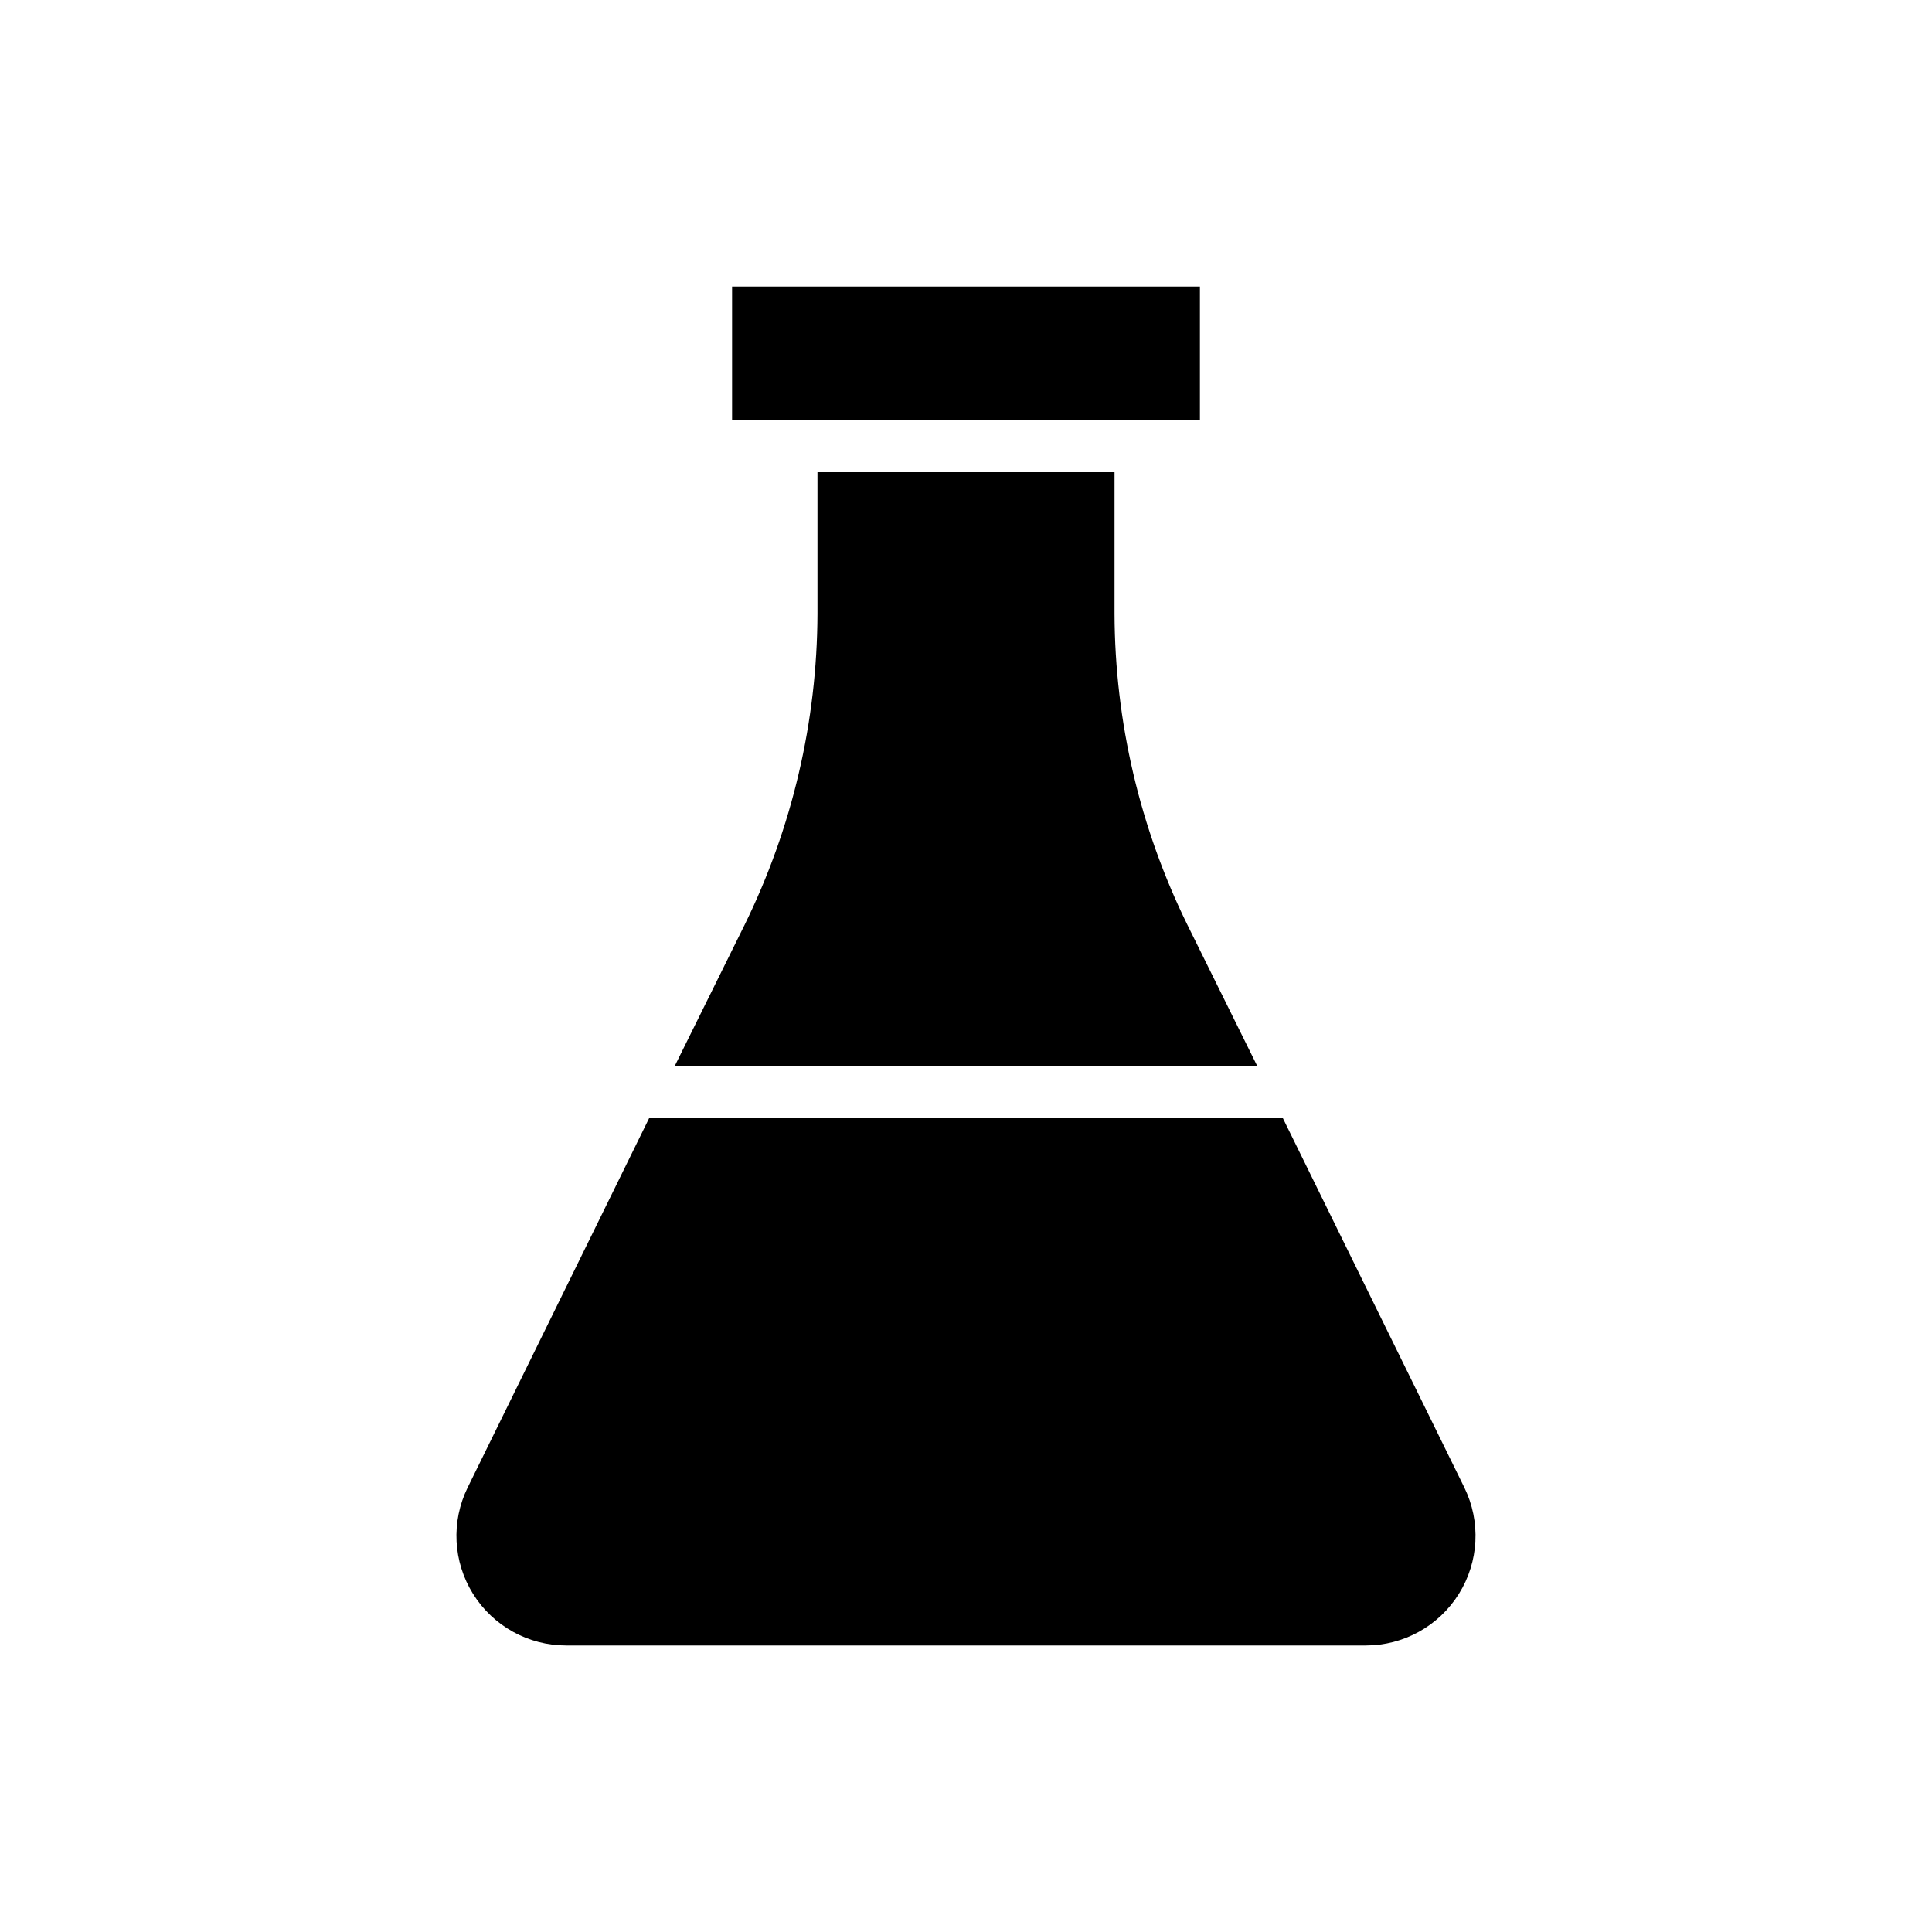
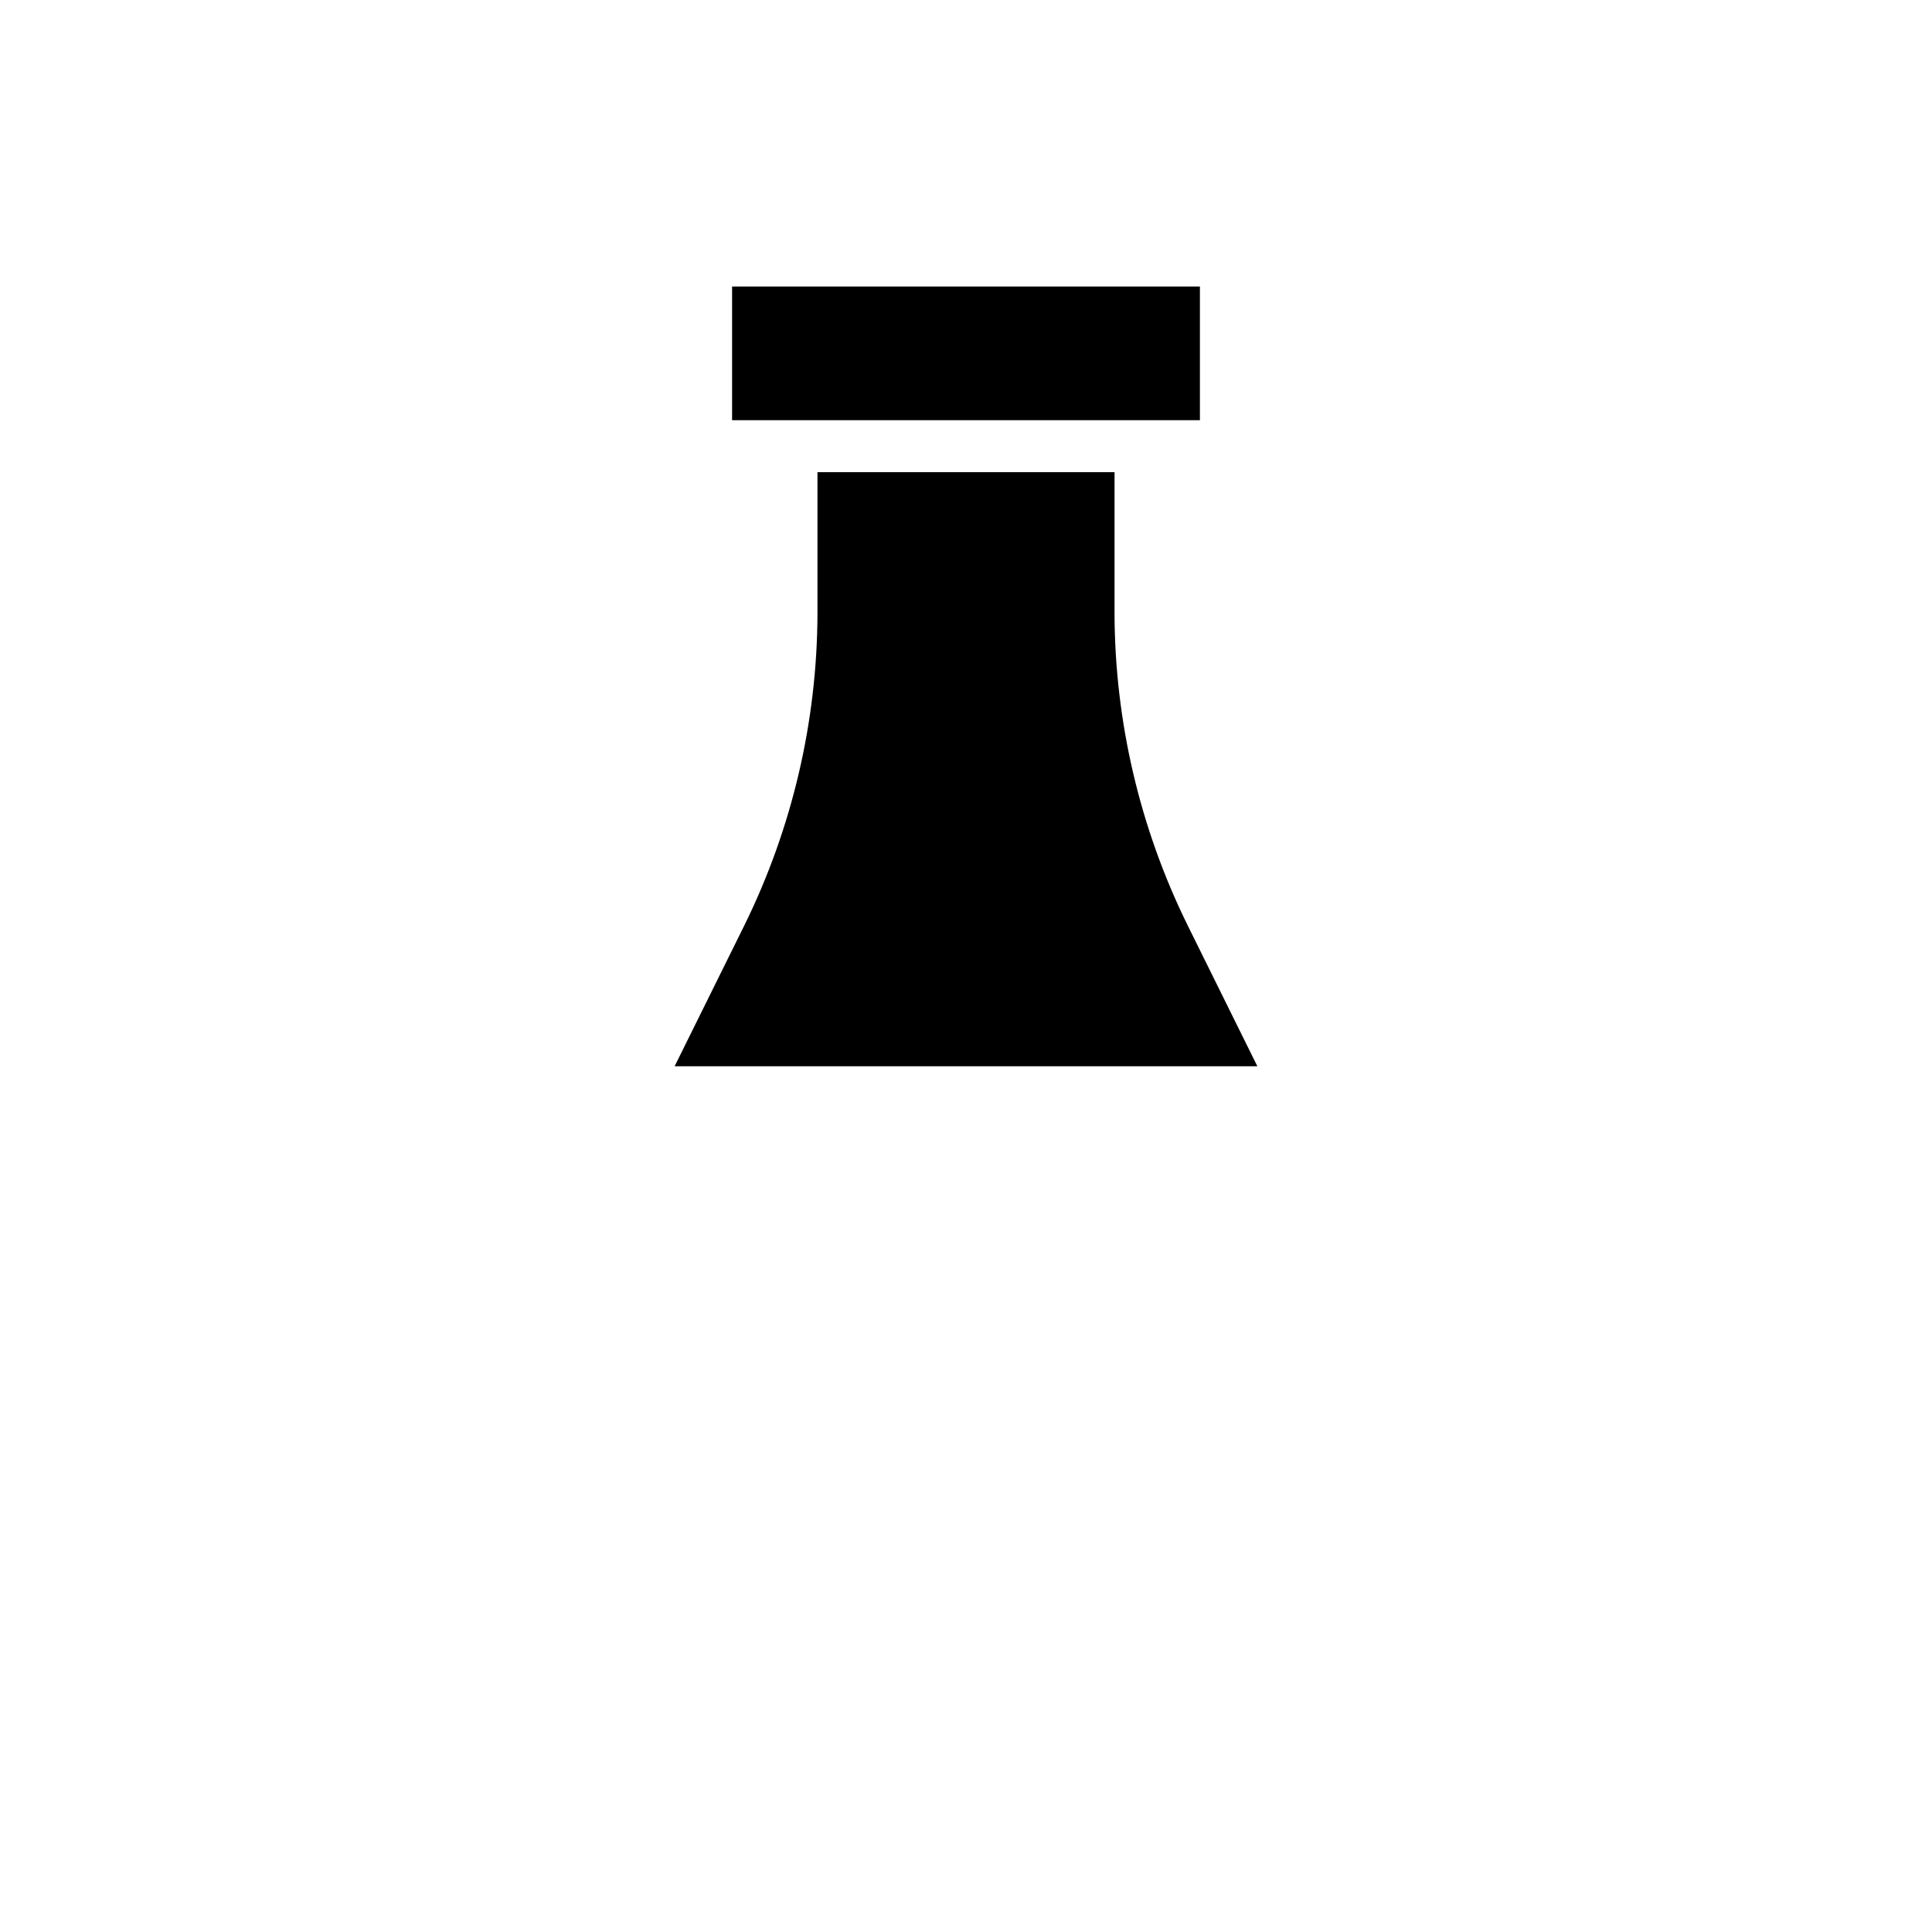
<svg xmlns="http://www.w3.org/2000/svg" fill="#000000" width="800px" height="800px" version="1.1" viewBox="144 144 512 512">
  <g>
-     <path d="m338.01 219.93h123.98v35.426h-123.98z" />
+     <path d="m338.01 219.93h123.98v35.426h-123.98" />
    <path d="m458.67 389.09c-12.605-25.652-19.207-53.836-19.309-82.418v-37.543h-78.723v37.543c-0.098 28.582-6.703 56.766-19.305 82.418l-18.551 37.48h154.43z" />
-     <path d="m483.98 440.34h-167.96l-48.086 97.871c-4.426 9.012-3.887 19.672 1.43 28.188 5.316 8.52 14.656 13.688 24.695 13.668h211.88c10.035 0.008 19.367-5.164 24.68-13.676 5.316-8.516 5.863-19.168 1.445-28.18z" />
  </g>
</svg>